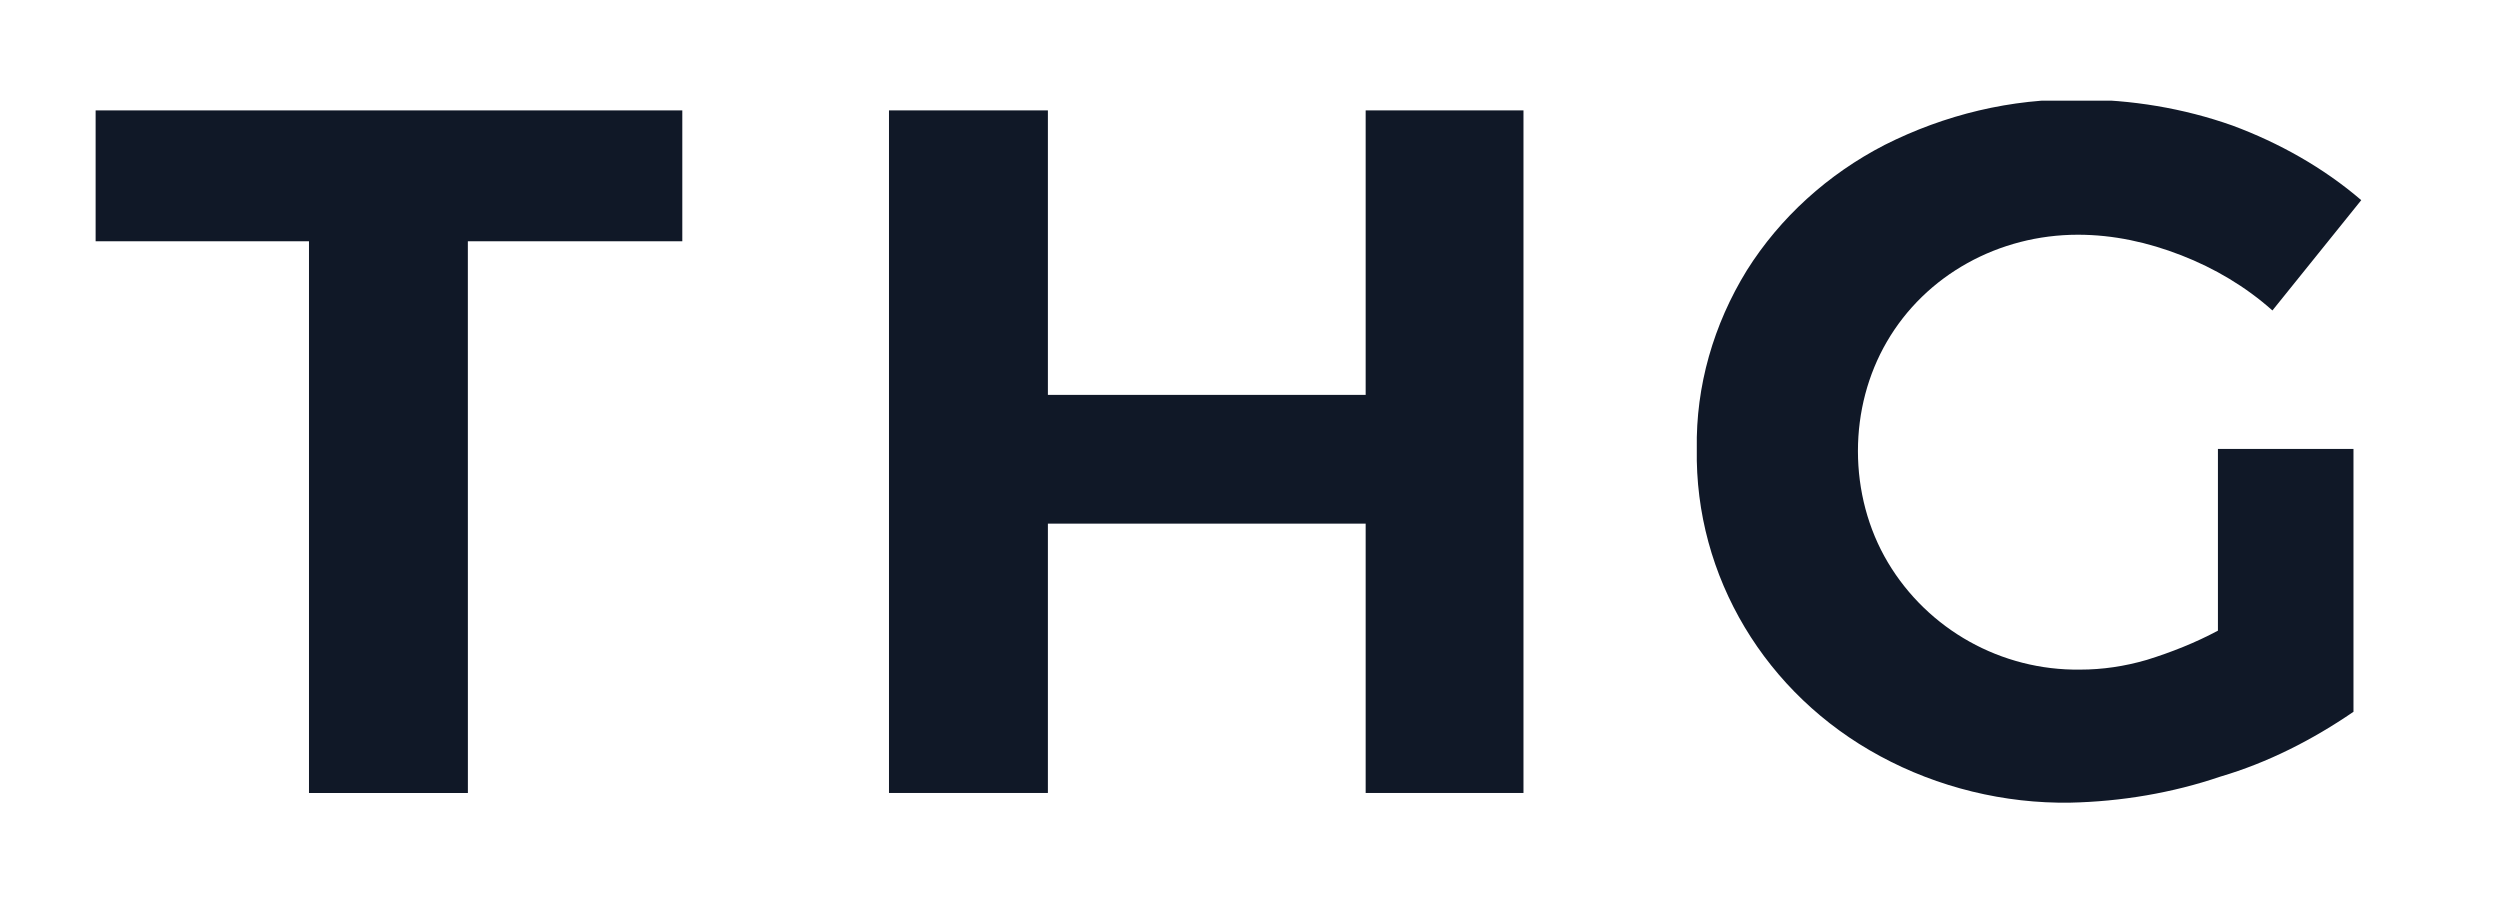
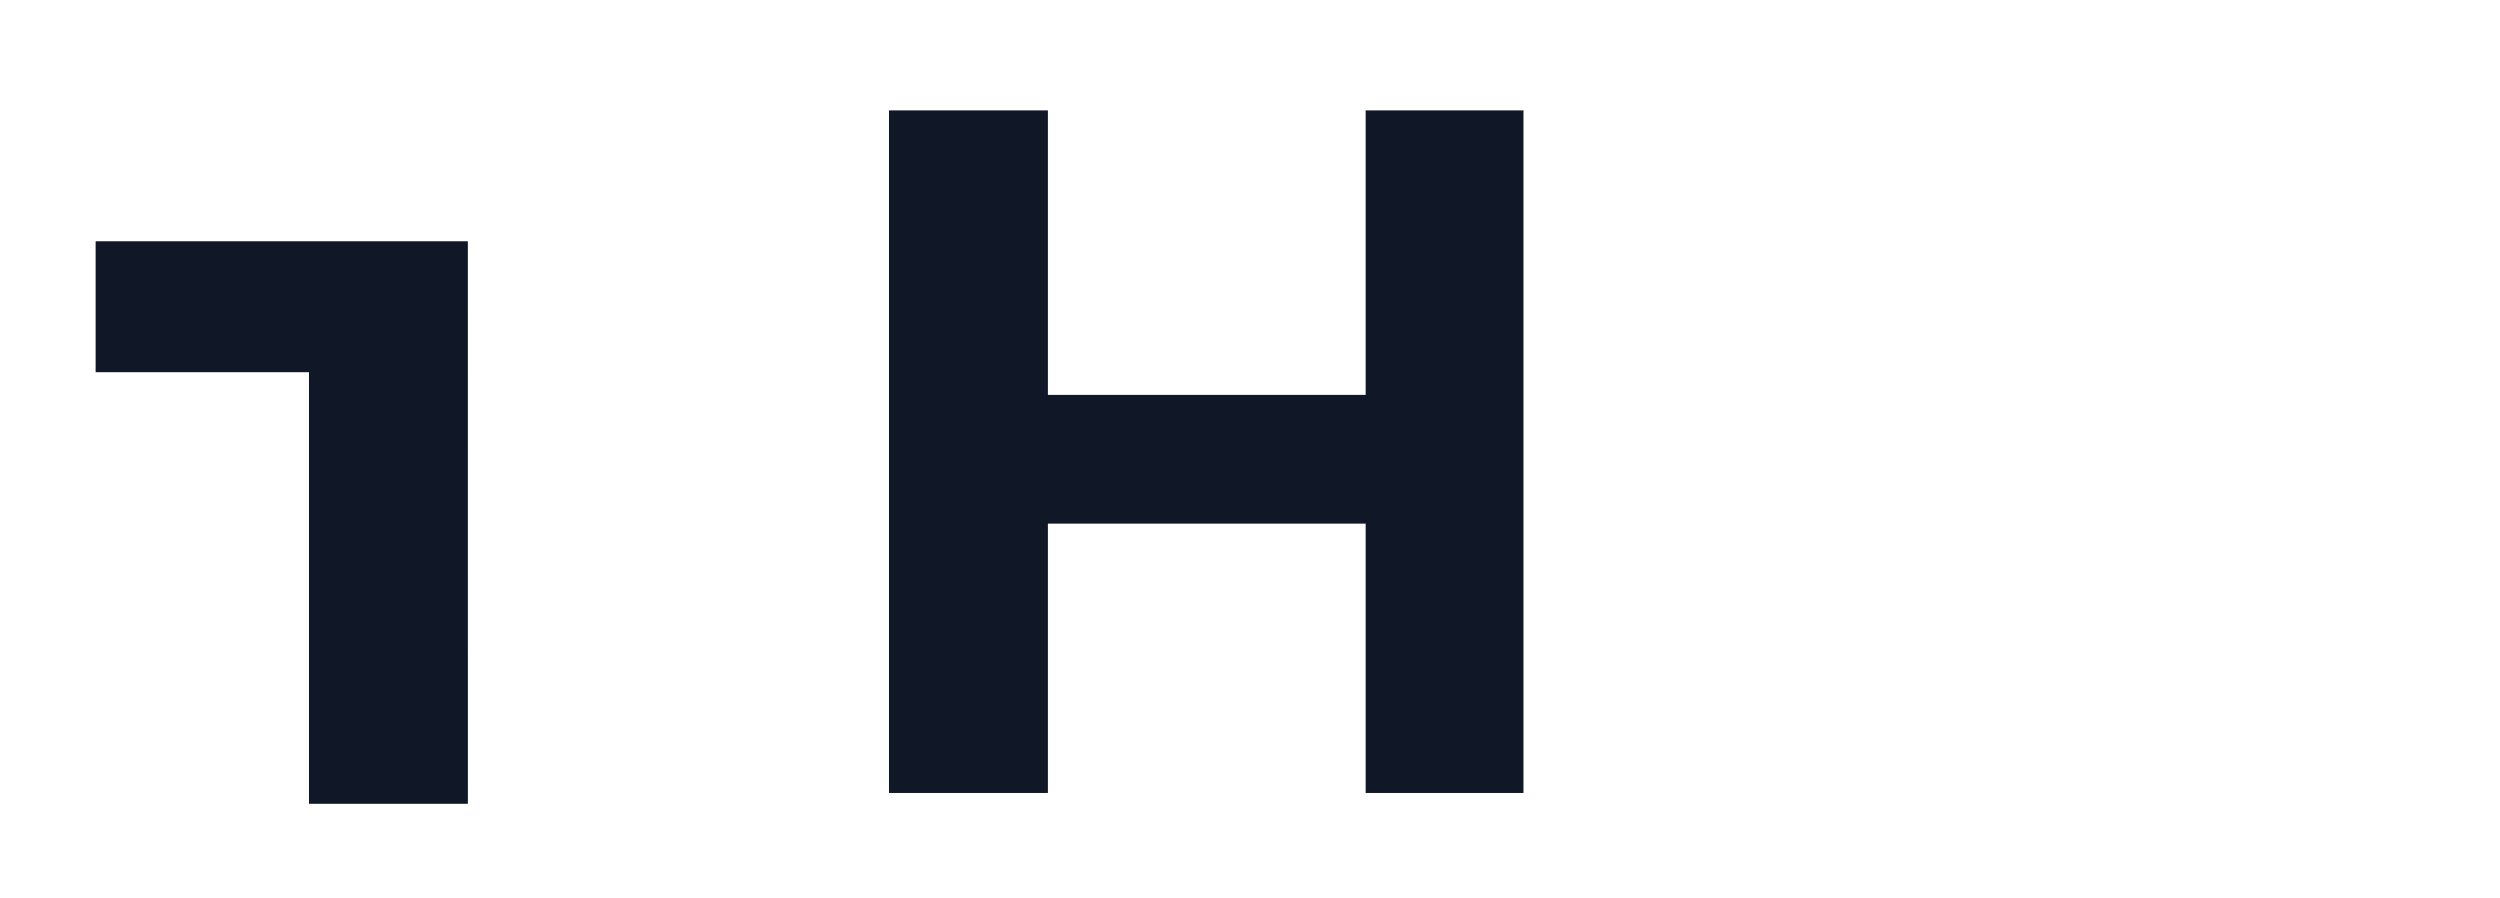
<svg xmlns="http://www.w3.org/2000/svg" xmlns:ns1="http://sodipodi.sourceforge.net/DTD/sodipodi-0.dtd" xmlns:ns2="http://www.inkscape.org/namespaces/inkscape" width="64" height="23" viewBox="0 0 64 23" fill="none" version="1.1" id="svg3" ns1:docname="THG.svg" ns2:version="1.4.2 (ebf0e940, 2025-05-08)">
  <ns1:namedview id="namedview3" pagecolor="#ffffff" bordercolor="#000000" borderopacity="0.25" ns2:showpageshadow="2" ns2:pageopacity="0.0" ns2:pagecheckerboard="0" ns2:deskcolor="#d1d1d1" ns2:zoom="4.3333333" ns2:cx="95.884615" ns2:cy="30.461538" ns2:window-width="1984" ns2:window-height="1349" ns2:window-x="0" ns2:window-y="899" ns2:window-maximized="0" ns2:current-layer="svg3" />
  <g clip-path="url(#clip0_72_1929)" id="g3" transform="translate(-64.385,-18.923)">
-     <path d="m 122.558,26.872 2.275,-2.825 c -0.967,-0.831 -2.105,-1.468 -3.299,-1.911 -1.252,-0.443 -2.589,-0.665 -3.926,-0.665 -1.735,-0.028 -3.442,0.388 -4.978,1.163 -1.45,0.748 -2.674,1.855 -3.527,3.212 -0.853,1.385 -1.308,2.963 -1.28,4.569 -0.057,3.268 1.764,6.286 4.693,7.865 1.48,0.803 3.186,1.218 4.865,1.191 1.308,-0.028 2.617,-0.249 3.84,-0.665 1.223,-0.36 2.361,-0.942 3.413,-1.661 v -6.729 h -3.47 v 4.652 c -0.569,0.305 -1.195,0.554 -1.821,0.748 -0.569,0.166 -1.137,0.249 -1.706,0.249 -2.02,0.028 -3.897,-1.025 -4.921,-2.742 -0.512,-0.858 -0.768,-1.855 -0.768,-2.852 0,-0.997 0.256,-1.966 0.739,-2.797 0.996,-1.717 2.873,-2.742 4.893,-2.742 0.91,0 1.792,0.194 2.645,0.526 0.854,0.332 1.65,0.803 2.333,1.412 z" fill="#101827" id="path1" />
    <path d="m 99.346,39.223 h 4.04 V 21.749 h -4.04 v 7.283 H 91.211 V 21.749 h -4.068 v 17.474 h 4.068 v -6.895 h 8.135 z" fill="#101827" id="path2" />
-     <path d="m 76.362,25.1 h 5.49 V 21.749 H 66.833 v 3.351 h 5.462 v 14.123 h 4.068 z" fill="#101827" id="path3" />
+     <path d="m 76.362,25.1 h 5.49 H 66.833 v 3.351 h 5.462 v 14.123 h 4.068 z" fill="#101827" id="path3" />
  </g>
  <defs id="defs3">
    <clipPath id="clip0_72_1929">
      <rect width="58" height="18" fill="#ffffff" transform="translate(66.833,21.5)" id="rect3" x="0" y="0" />
    </clipPath>
  </defs>
</svg>